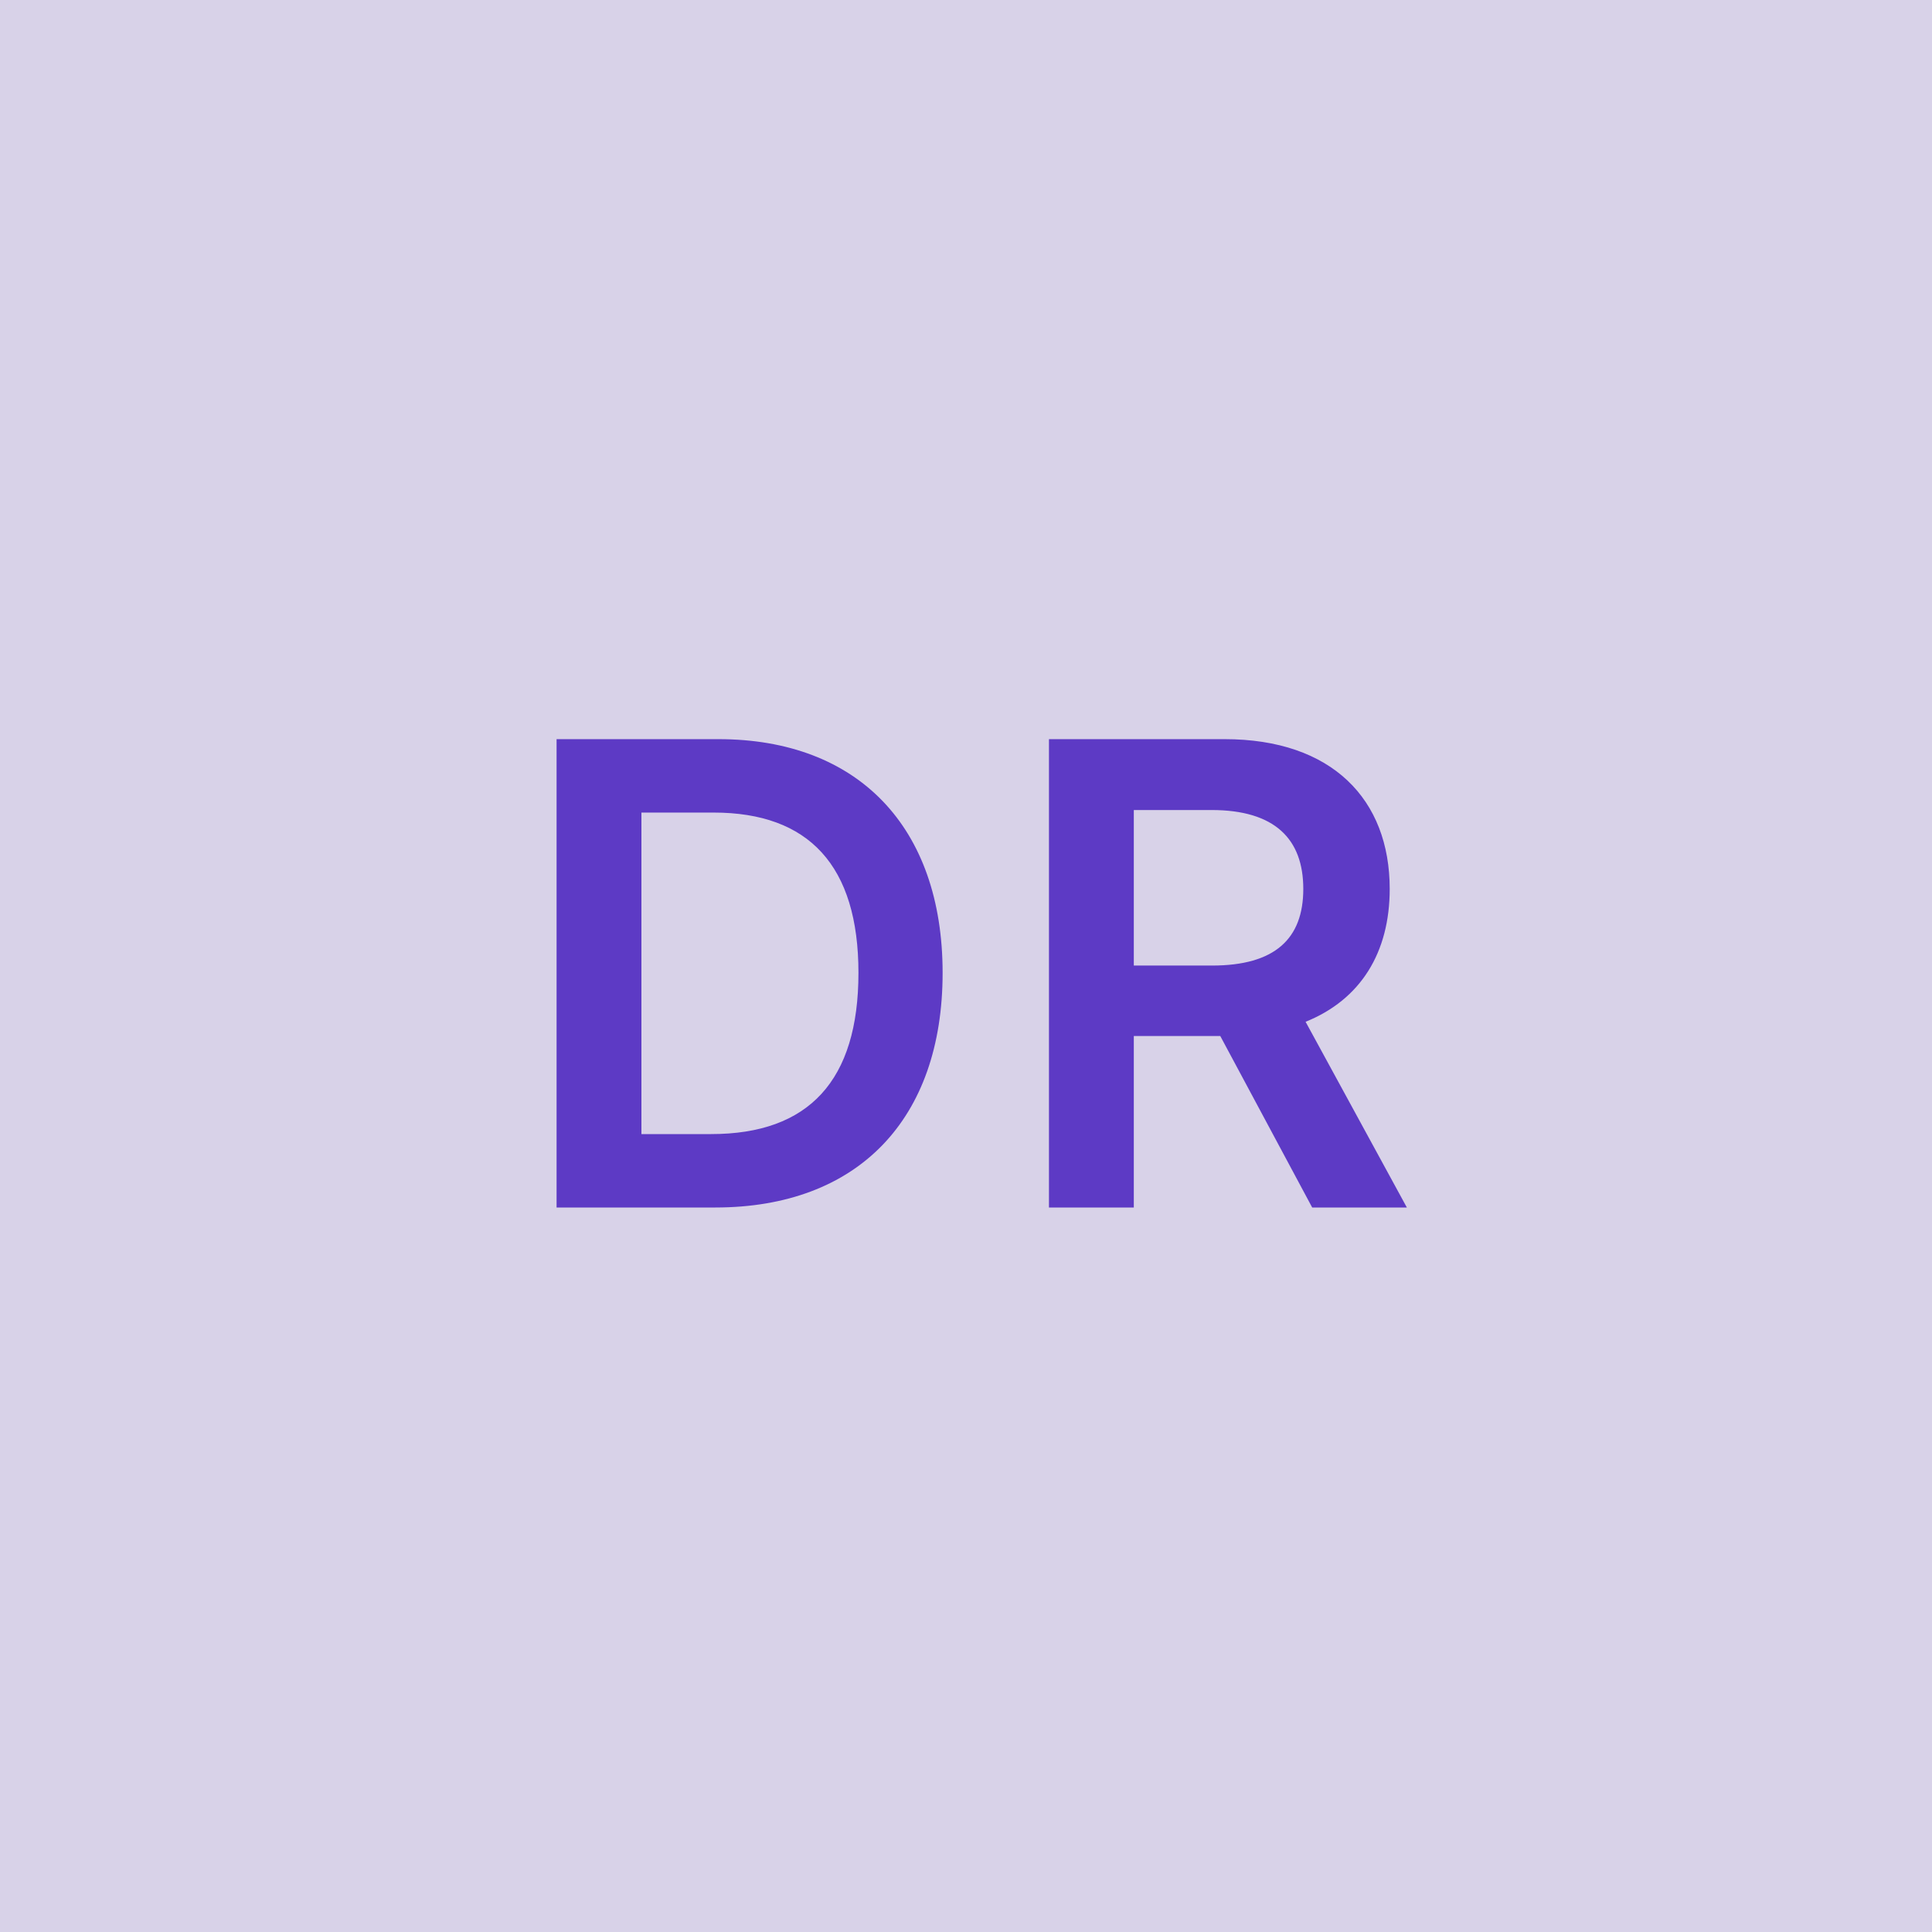
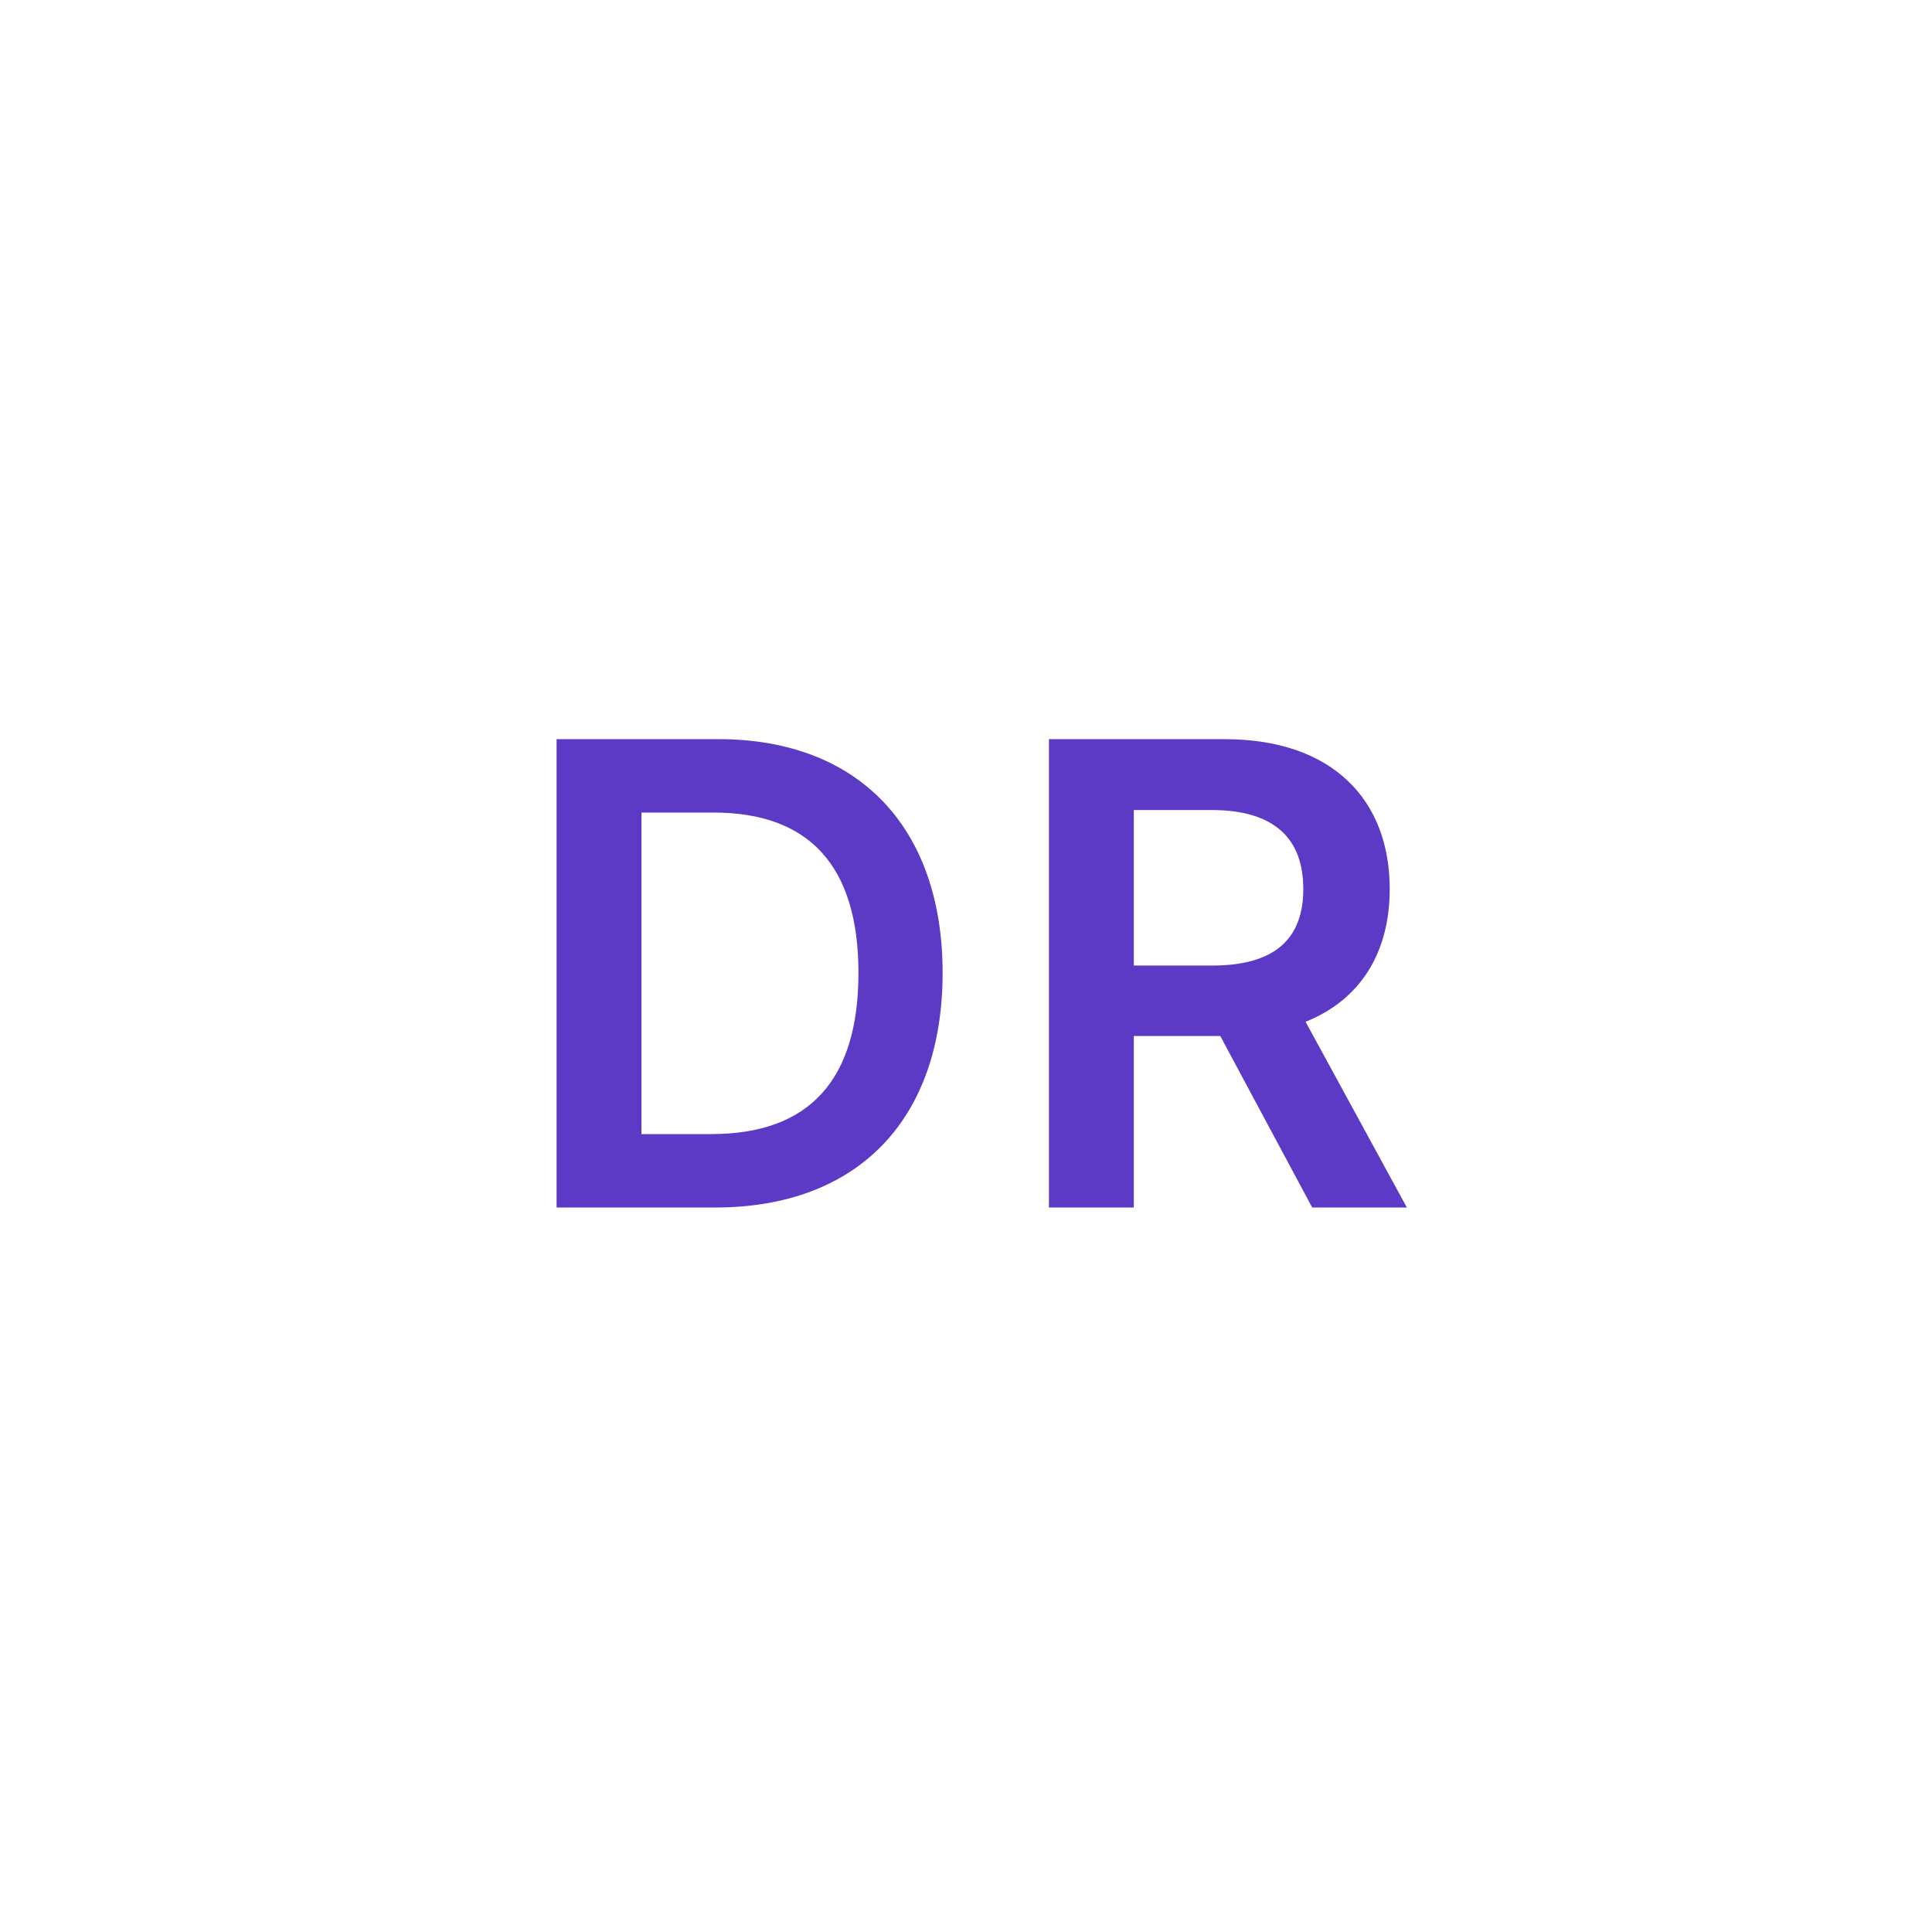
<svg xmlns="http://www.w3.org/2000/svg" width="48" height="48" viewBox="0 0 48 48" fill="none">
  <g clip-path="url(#clip0_3_78)">
-     <rect width="48" height="48" fill="#D8D2E8" />
    <path d="M17.771 30C21.316 30 23.419 27.807 23.419 24.171C23.419 20.546 21.316 18.364 17.851 18.364H13.828V30H17.771ZM15.936 28.176V20.188H17.731C20.095 20.188 21.328 21.506 21.328 24.171C21.328 26.847 20.095 28.176 17.669 28.176H15.936ZM26.061 30H28.169V25.739H30.317L32.601 30H34.953L32.437 25.386C33.806 24.835 34.527 23.665 34.527 22.085C34.527 19.864 33.096 18.364 30.425 18.364H26.061V30ZM28.169 23.989V20.125H30.101C31.675 20.125 32.38 20.847 32.38 22.085C32.38 23.324 31.675 23.989 30.113 23.989H28.169Z" fill="#5D3AC5" />
  </g>
  <defs>
    <clipPath id="clip0_3_78">
      <rect width="48" height="48" fill="white" />
    </clipPath>
  </defs>
</svg>